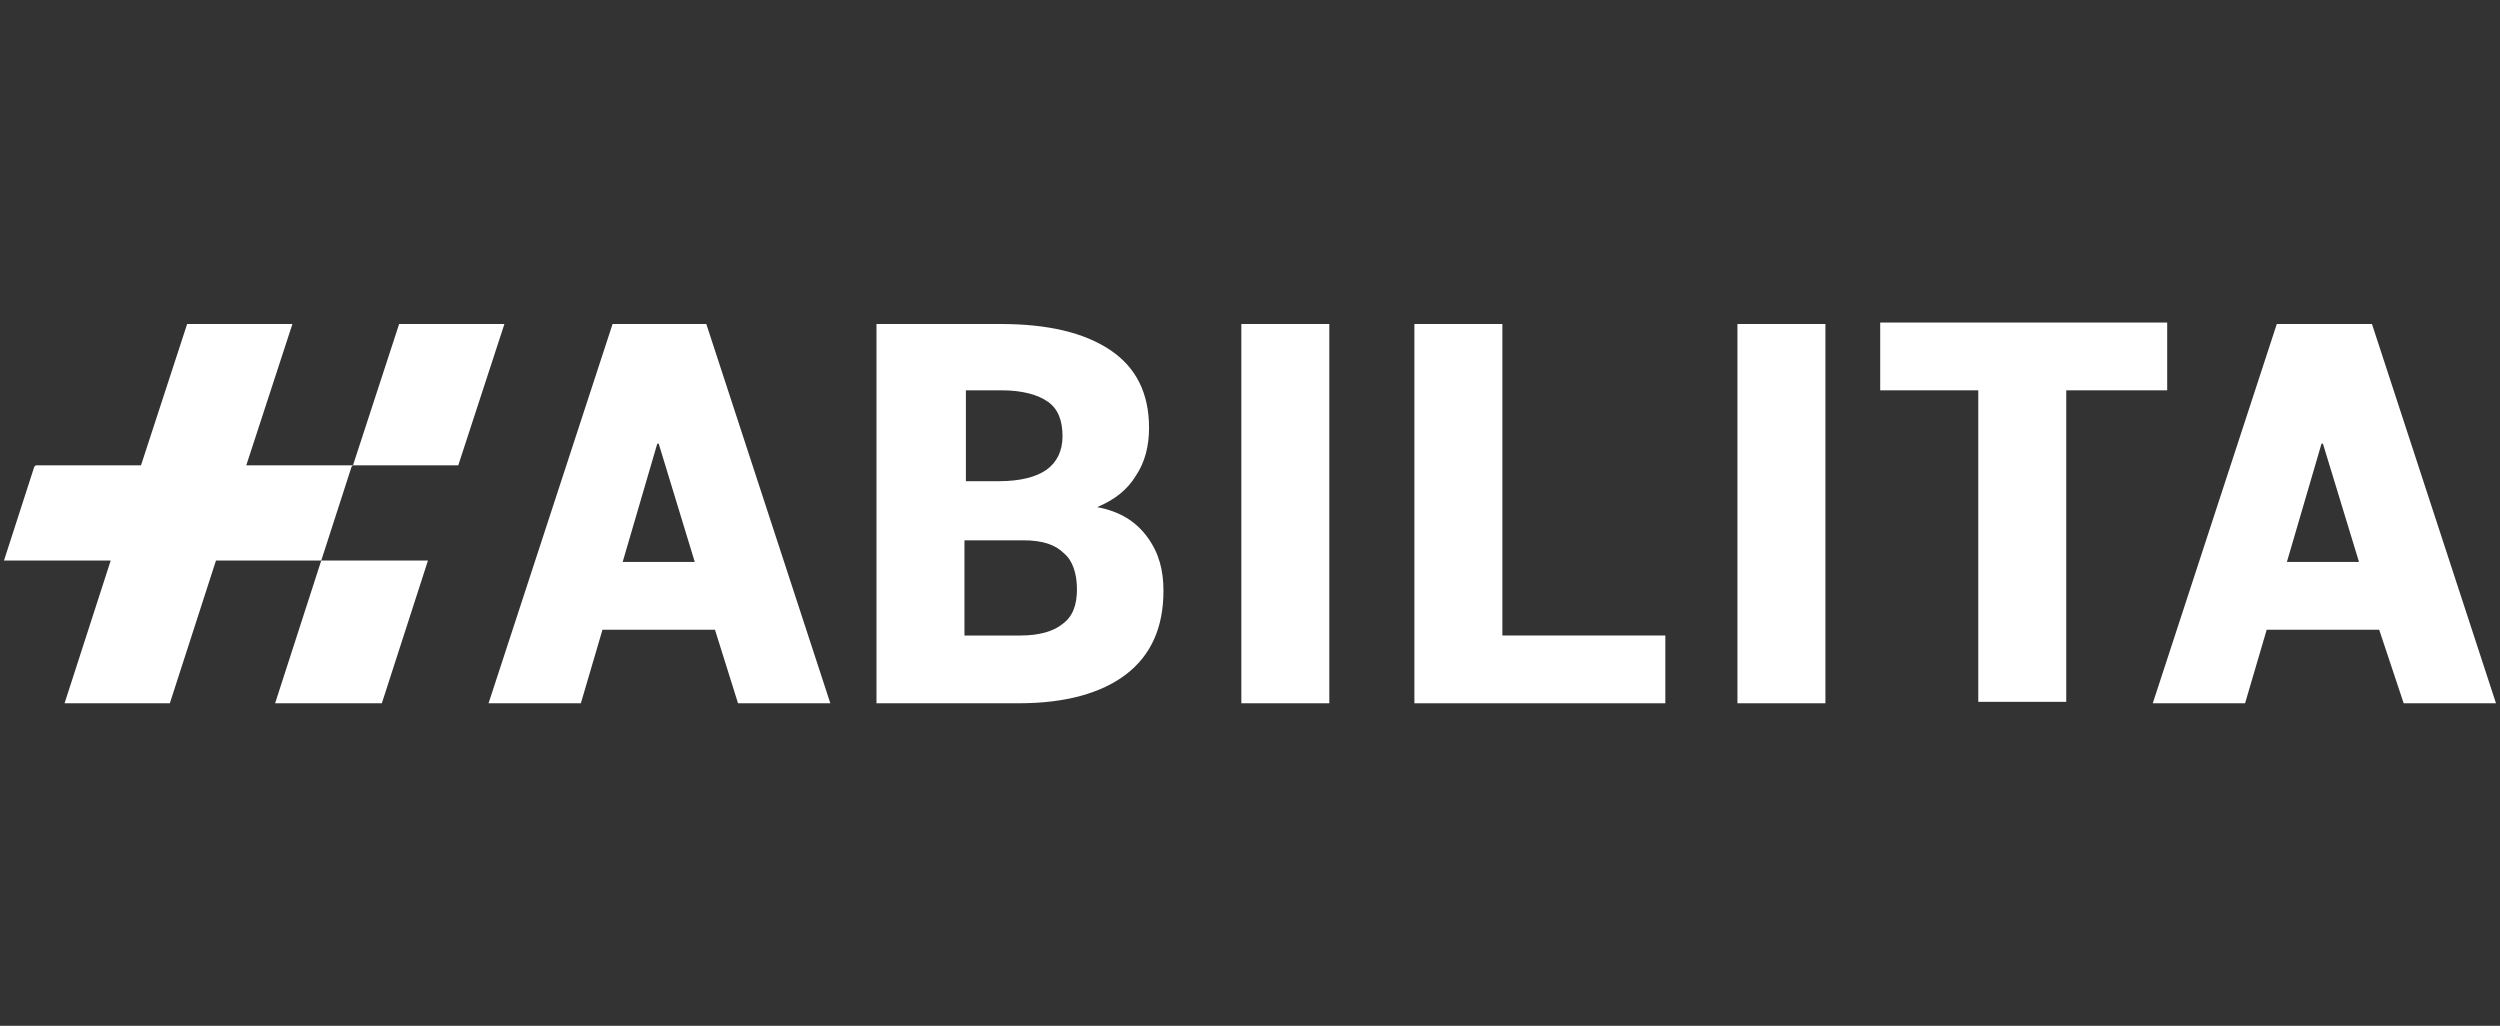
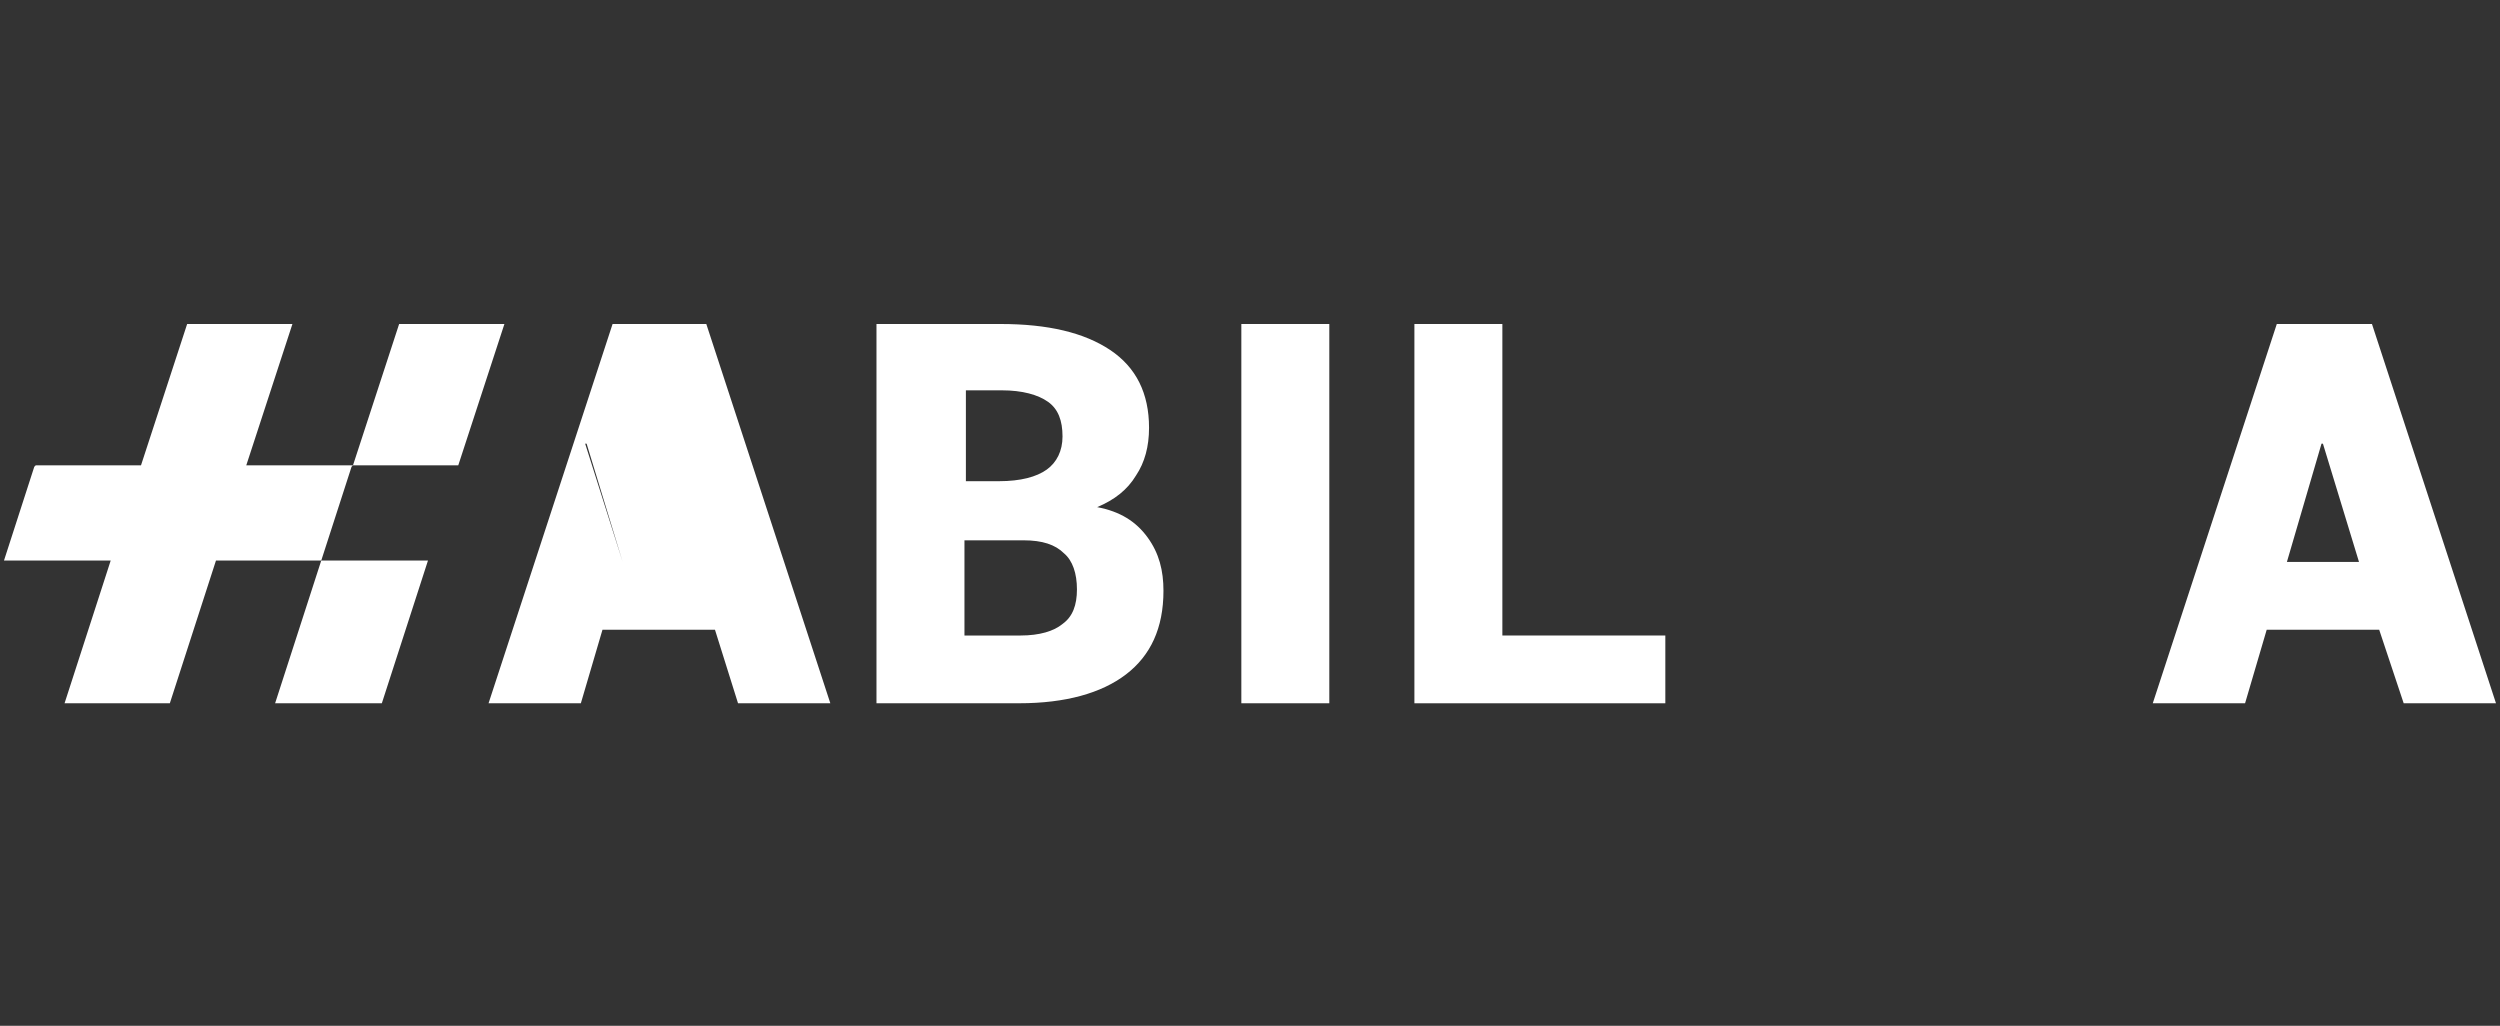
<svg xmlns="http://www.w3.org/2000/svg" version="1.0" id="Livello_1" x="0px" y="0px" viewBox="0 0 194.964 80" enable-background="new 0 0 194.964 80" xml:space="preserve">
  <rect x="0" y="0" width="194.964" height="80" fill="#333333" stroke="none" />
  <g>
    <g id="Livello_1_1_">
	</g>
    <g>
      <g>
-         <path fill="#FFFFFF" d="M55.757,49.11h-8.772l-1.687,5.736h-7.198l9.672-29.578h3.599l0,0     l0,0h3.711l9.672,29.578h-7.198L55.757,49.11z M48.559,43.824h5.623l-2.812-9.222     h-0.112L48.559,43.824z" />
+         <path fill="#FFFFFF" d="M55.757,49.11h-8.772l-1.687,5.736h-7.198l9.672-29.578h3.599l0,0     l0,0h3.711l9.672,29.578h-7.198L55.757,49.11z M48.559,43.824l-2.812-9.222     h-0.112L48.559,43.824z" />
        <path fill="#FFFFFF" d="M68.353,54.845V25.267h9.672c3.711,0,6.523,0.675,8.547,2.024     c2.024,1.35,3.037,3.374,3.037,6.073c0,1.462-0.337,2.699-1.012,3.711     c-0.675,1.125-1.687,1.912-3.037,2.474c1.799,0.337,3.037,1.125,3.936,2.362     c0.9,1.237,1.237,2.587,1.237,4.161c0,2.924-1.012,5.061-2.924,6.523     c-1.912,1.462-4.724,2.249-8.322,2.249     C79.487,54.845,68.353,54.845,68.353,54.845z M75.214,37.526h2.699     c1.687,0,2.924-0.337,3.711-0.9c0.787-0.562,1.237-1.462,1.237-2.587     c0-1.237-0.337-2.137-1.125-2.699c-0.787-0.562-2.024-0.9-3.599-0.9h-2.812     v7.085H75.214z M75.214,42.137v7.423h4.386c1.462,0,2.587-0.337,3.261-0.9     c0.787-0.562,1.125-1.462,1.125-2.699c0-1.237-0.337-2.249-1.012-2.812     c-0.675-0.675-1.687-1.012-3.149-1.012H79.6     C79.6,42.137,75.214,42.137,75.214,42.137z" />
        <path fill="#FFFFFF" d="M103.668,54.845H96.807V25.267h6.86V54.845z" />
        <path fill="#FFFFFF" d="M117.163,49.56h12.709v5.286h-19.569V25.267h6.86V49.56z" />
-         <path fill="#FFFFFF" d="M142.356,54.845h-6.86V25.267h6.86V54.845z" />
-         <path fill="#FFFFFF" d="M169.01,30.44h-7.873v24.293h-6.86V30.44h-7.648v-5.286h22.381     v5.286H169.01z" />
        <path fill="#FFFFFF" d="M185.542,49.11h-8.772l-1.687,5.736h-7.198l9.672-29.578h3.711l0,0     l0,0h3.711l9.672,29.578h-7.198L185.542,49.11z M178.345,43.824h5.623l-2.812-9.222     h-0.112L178.345,43.824z" />
      </g>
      <g>
        <polygon fill="#FFFFFF" points="31.127,25.267 27.528,36.289 35.738,36.289 39.337,25.267         " />
        <polygon fill="#FFFFFF" points="21.455,54.845 29.778,54.845 33.377,43.711 25.054,43.711    " />
        <polygon fill="#FFFFFF" points="22.805,25.267 14.595,25.267 10.996,36.289 2.786,36.289      2.673,36.401 0.312,43.711 8.634,43.711 5.035,54.845 13.245,54.845      16.844,43.711 25.054,43.711 27.416,36.401 27.528,36.289 19.206,36.289    " />
      </g>
    </g>
  </g>
</svg>